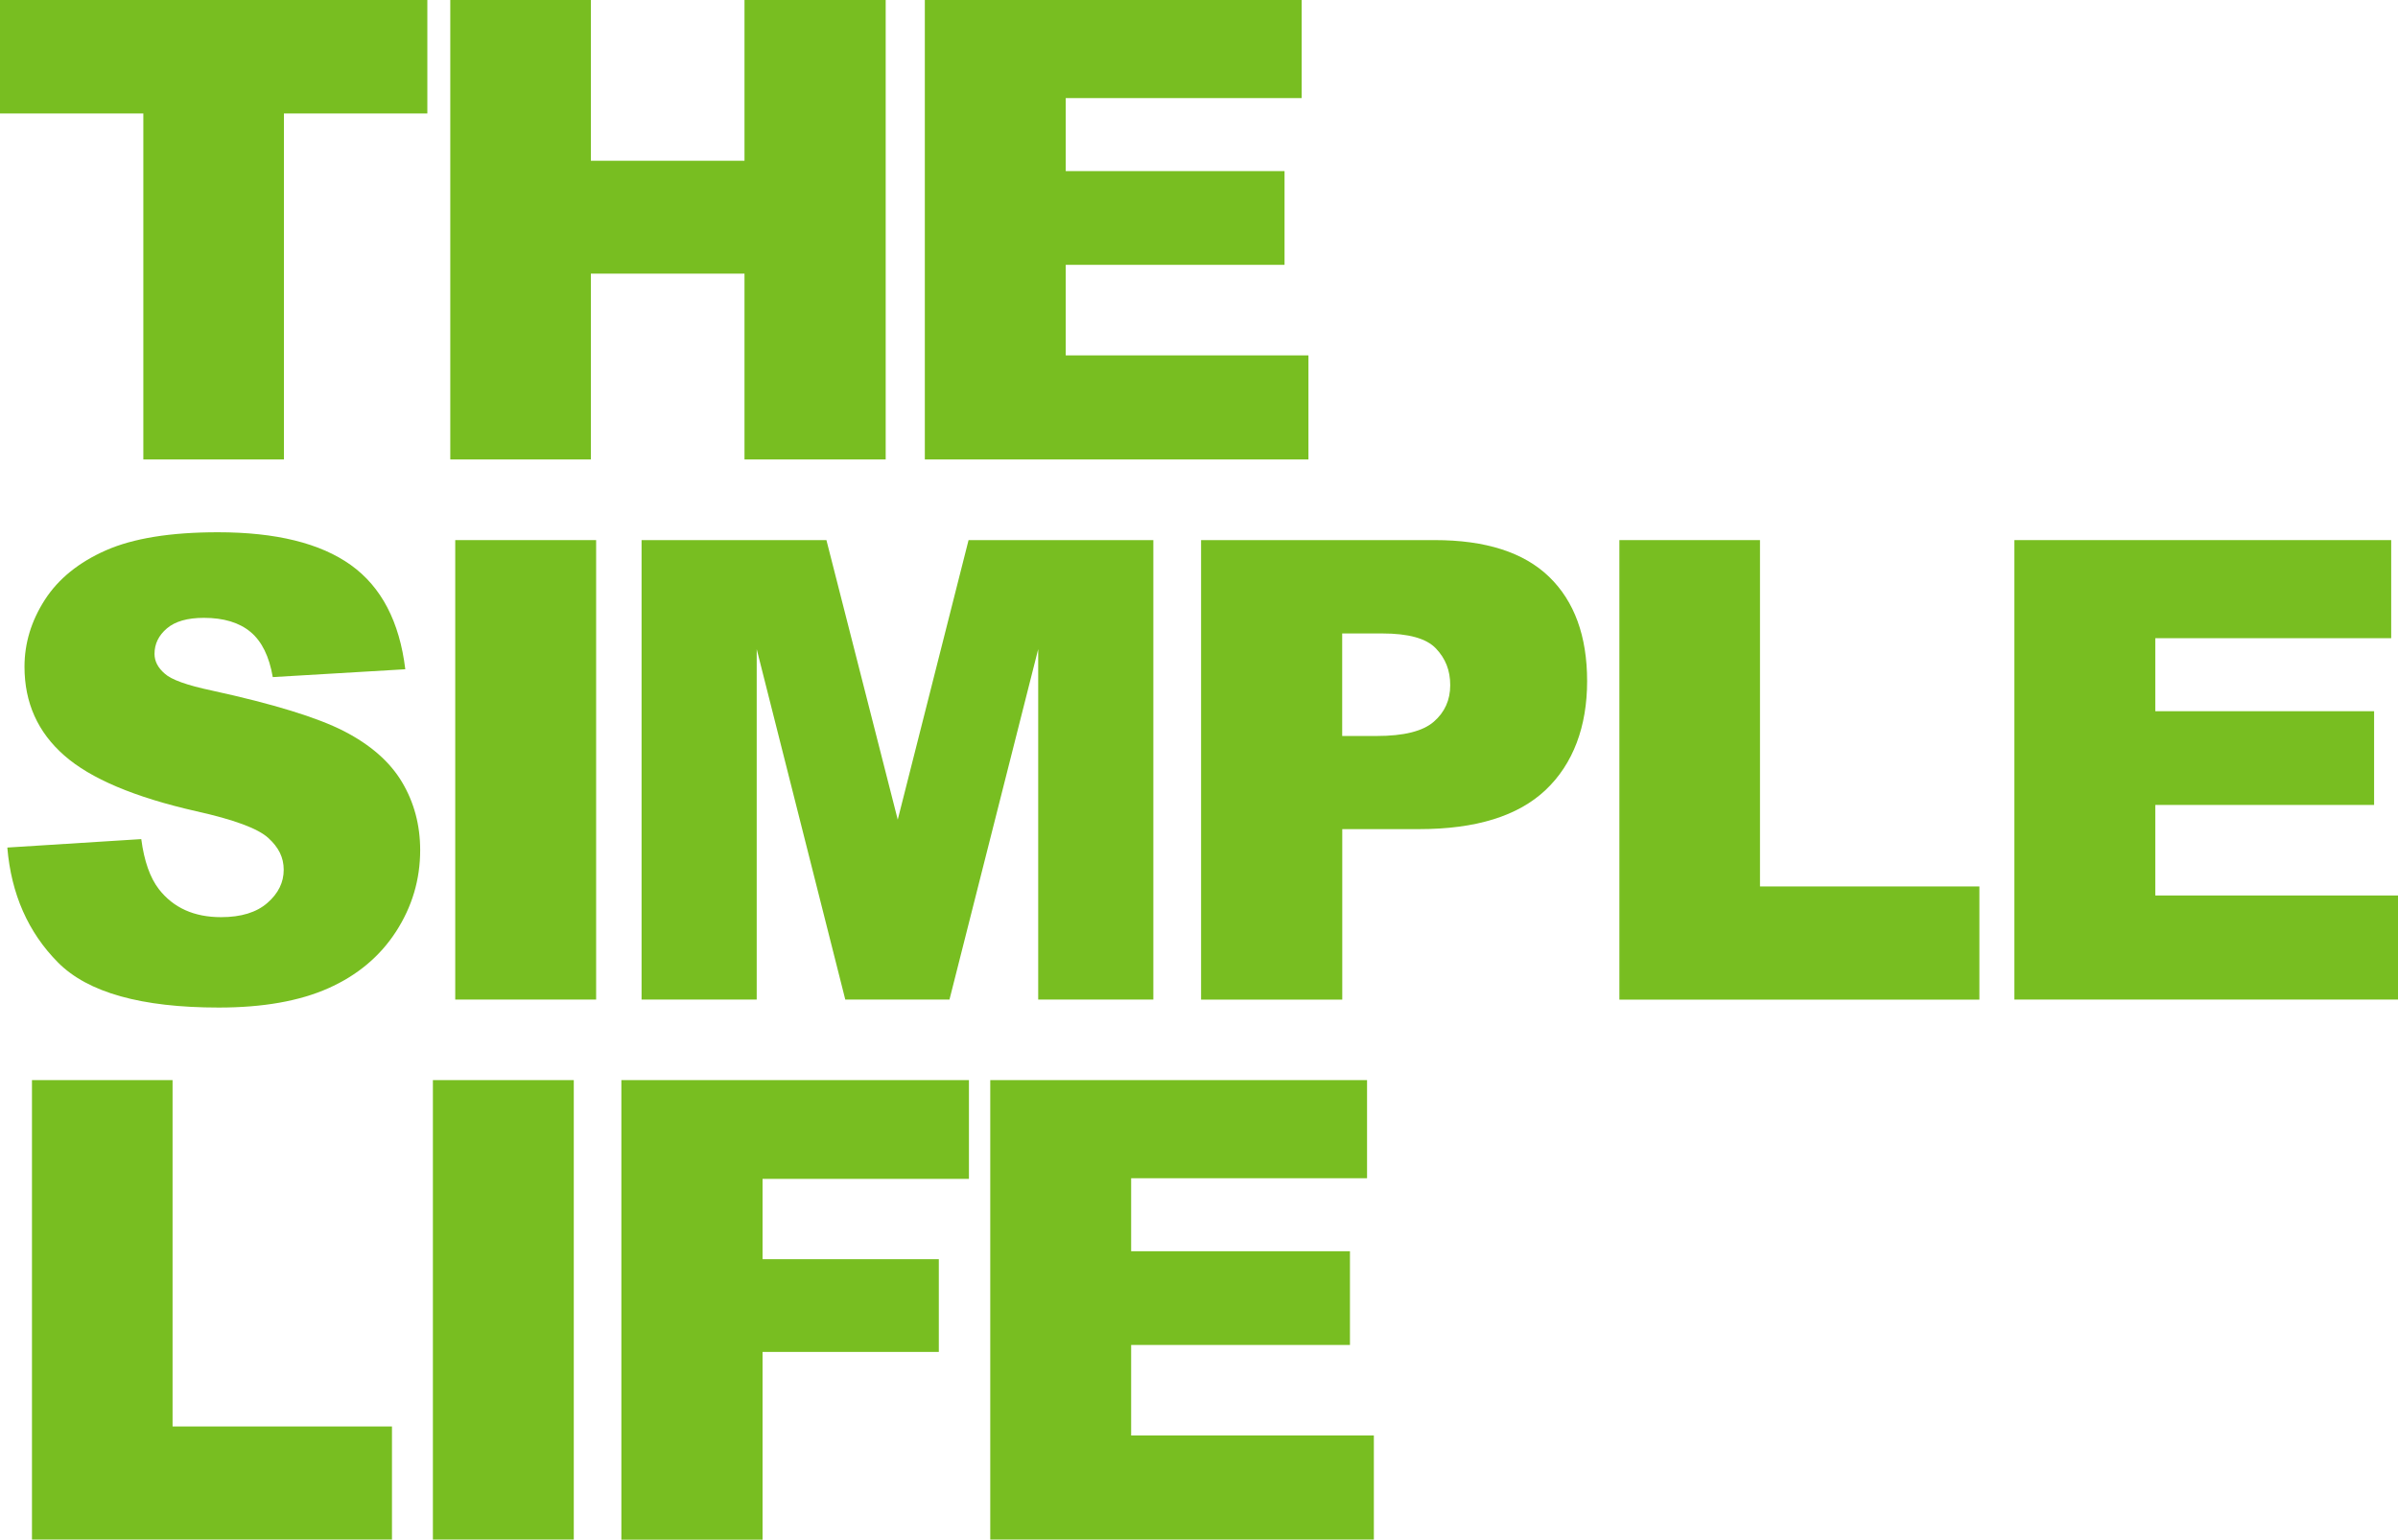
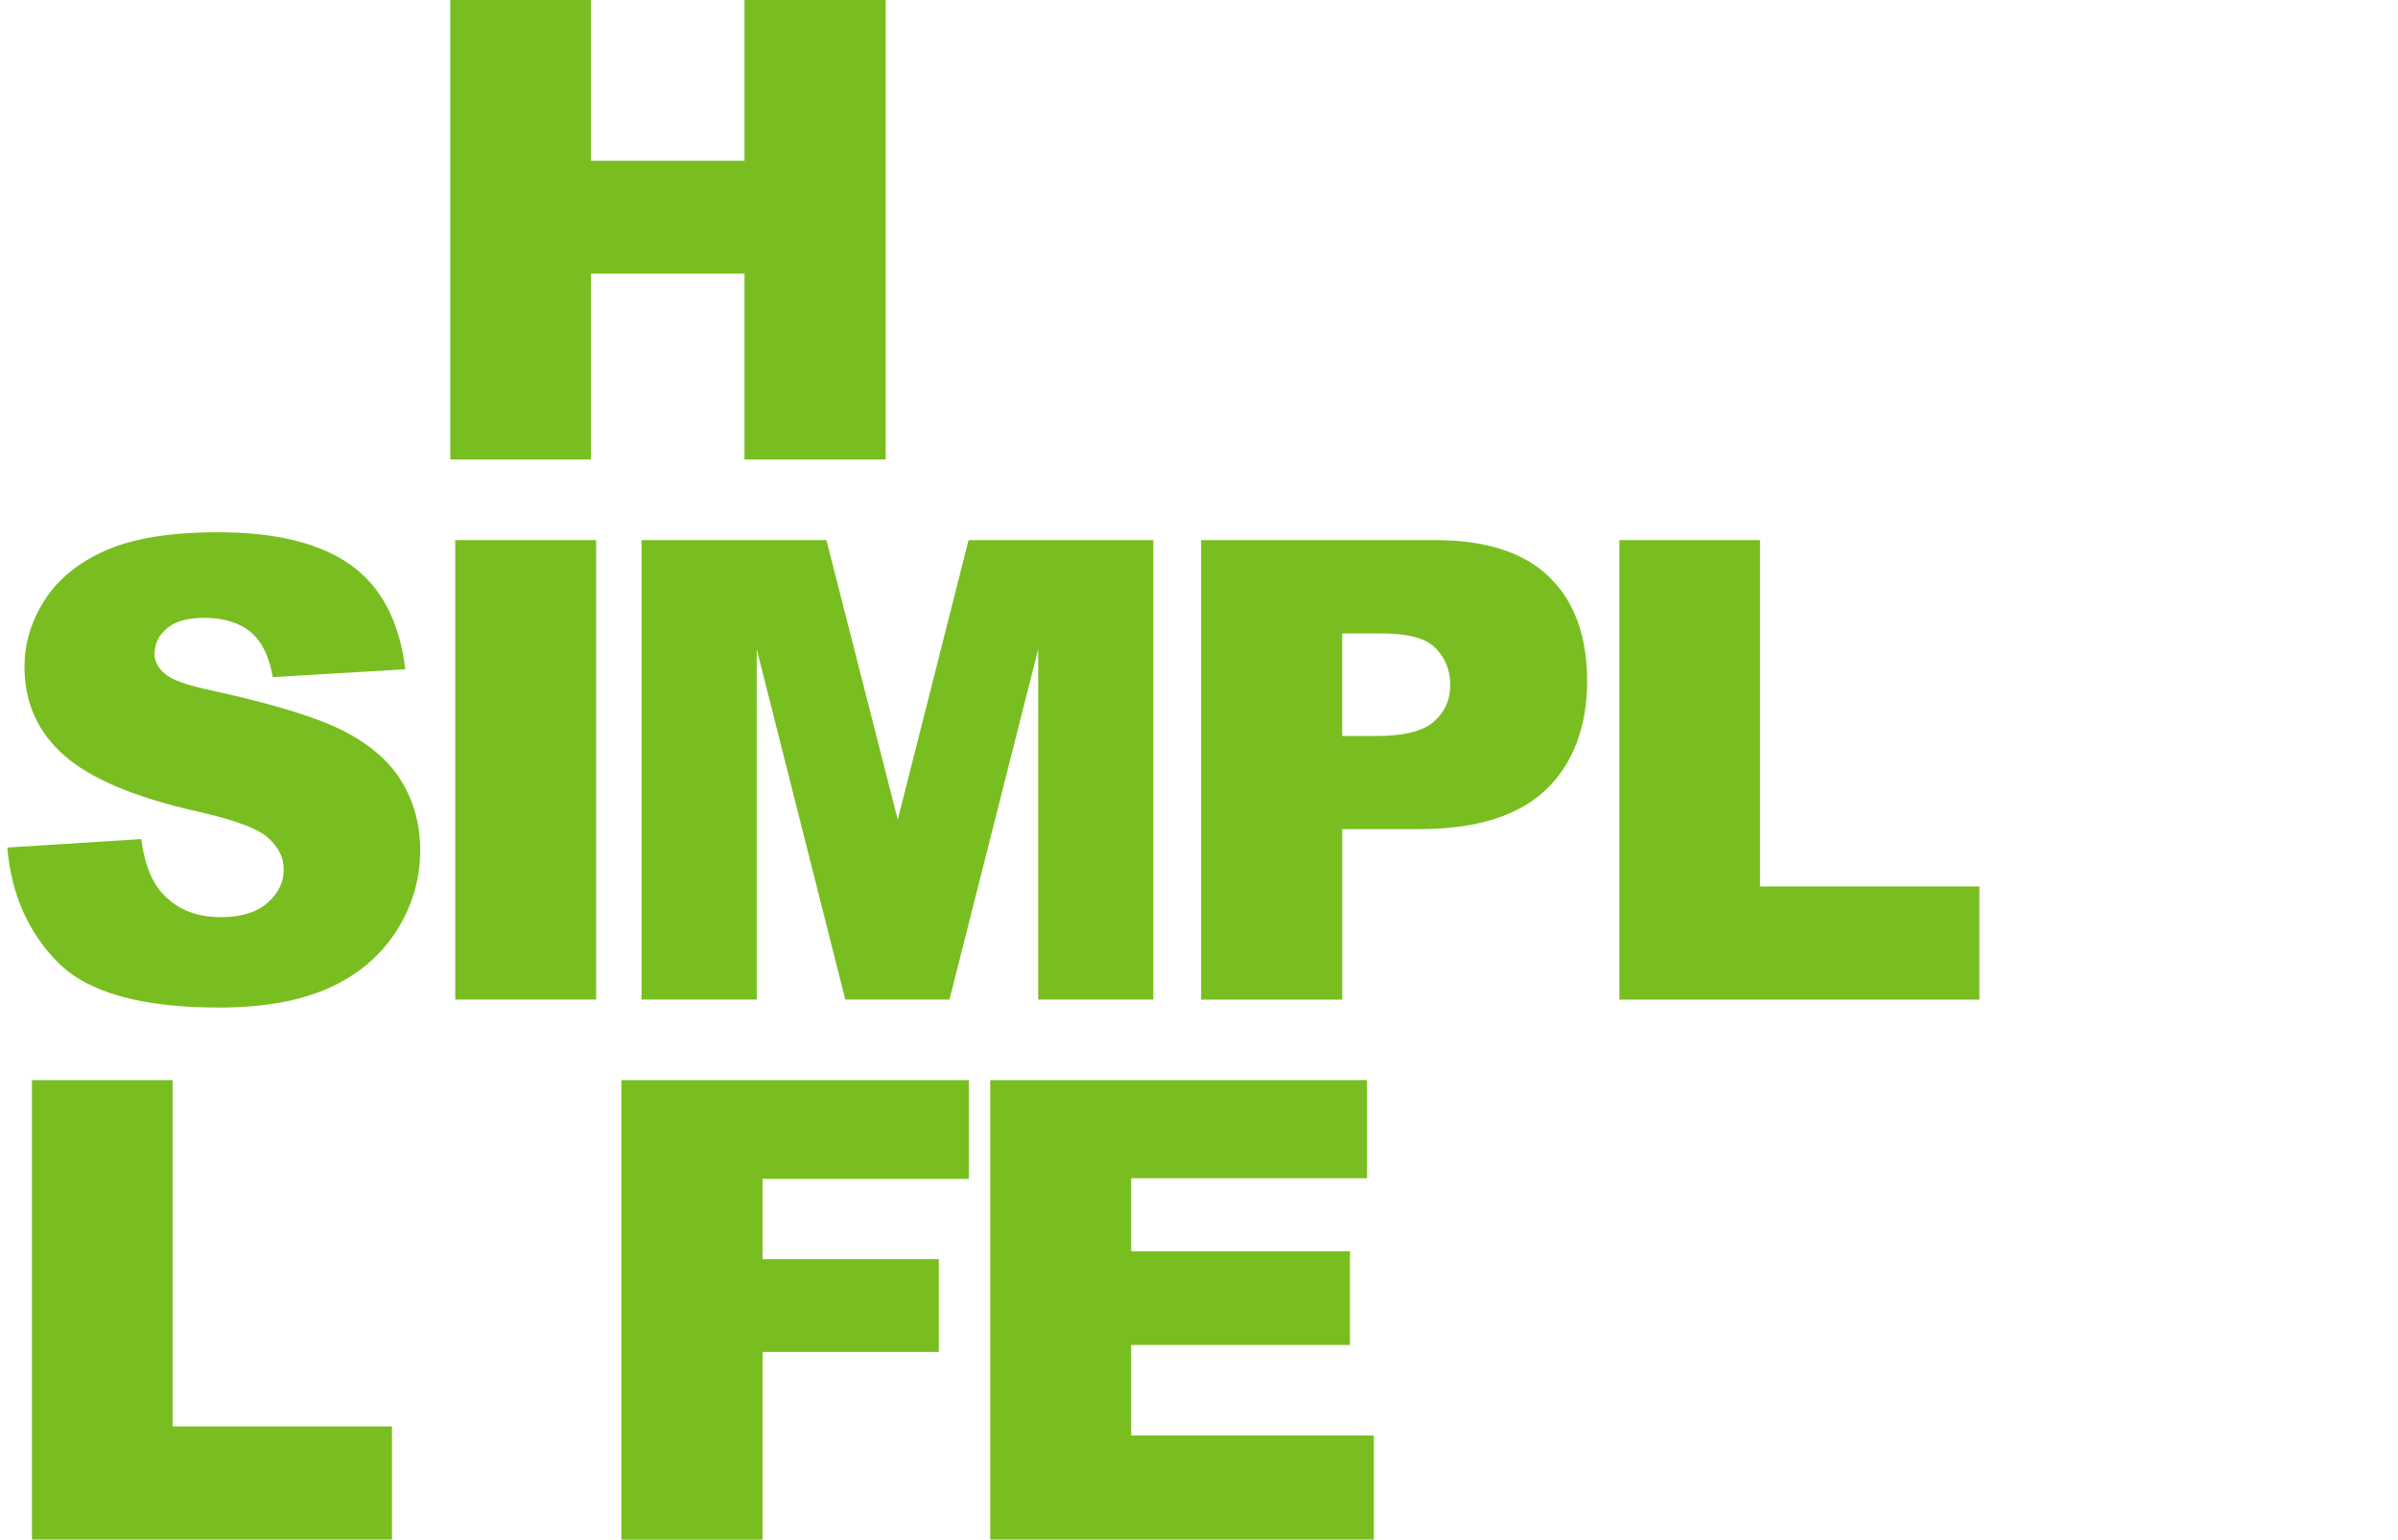
<svg xmlns="http://www.w3.org/2000/svg" id="Layer_1" data-name="Layer 1" viewBox="0 0 324.06 208.12">
  <defs>
    <style>
      .cls-1 {
        fill: #78be21;
      }
    </style>
  </defs>
-   <path class="cls-1" d="m0,0h57.75v15.34h-19.38v46.77h-19V15.34H0V0Z" />
  <path class="cls-1" d="m60.85,0h19v21.73h20.76V0h19.08v62.11h-19.08v-25.12h-20.76v25.12h-19V0Z" />
-   <path class="cls-1" d="m124.98,0h50.92v13.26h-31.88v9.87h29.57v12.67h-29.57v12.24h32.8v14.07h-51.84V0Z" />
  <path class="cls-1" d="m1.01,114.57l18.08-1.14c.39,2.97,1.19,5.23,2.39,6.78,1.96,2.51,4.75,3.77,8.39,3.77,2.71,0,4.8-.64,6.27-1.93,1.47-1.28,2.2-2.77,2.2-4.47s-.7-3.05-2.1-4.32c-1.4-1.27-4.64-2.47-9.73-3.6-8.33-1.89-14.28-4.41-17.83-7.54-3.58-3.14-5.37-7.13-5.37-11.99,0-3.19.92-6.21,2.75-9.05,1.83-2.84,4.59-5.07,8.26-6.69,3.68-1.62,8.72-2.44,15.12-2.44,7.86,0,13.85,1.48,17.97,4.43,4.12,2.95,6.58,7.65,7.36,14.09l-17.91,1.06c-.48-2.8-1.48-4.83-3-6.1-1.52-1.27-3.63-1.91-6.31-1.91-2.21,0-3.87.47-4.99,1.42-1.12.95-1.68,2.1-1.68,3.45,0,.99.46,1.88,1.38,2.67.89.82,3.02,1.58,6.38,2.29,8.3,1.81,14.25,3.64,17.85,5.49,3.59,1.85,6.21,4.15,7.84,6.89s2.45,5.8,2.45,9.19c0,3.98-1.09,7.65-3.27,11.02-2.18,3.36-5.23,5.91-9.14,7.65-3.91,1.74-8.85,2.61-14.81,2.61-10.46,0-17.7-2.03-21.73-6.1-4.03-4.07-6.31-9.24-6.84-15.51Z" />
  <path class="cls-1" d="m61.52,73.01h19.04v62.11h-19.04v-62.11Z" />
  <path class="cls-1" d="m86.69,73.01h24.99l9.64,37.79,9.57-37.79h24.97v62.11h-15.56v-47.37l-11.99,47.37h-14.08l-11.97-47.37v47.37h-15.56v-62.11Z" />
  <path class="cls-1" d="m162.3,73.01h31.58c6.88,0,12.03,1.65,15.46,4.96,3.42,3.31,5.14,8.01,5.14,14.11s-1.87,11.17-5.6,14.7c-3.73,3.53-9.43,5.3-17.09,5.3h-10.4v23.05h-19.08v-62.11Zm19.08,26.48h4.66c3.66,0,6.24-.64,7.72-1.93,1.48-1.28,2.22-2.93,2.22-4.94s-.64-3.6-1.93-4.96c-1.29-1.36-3.71-2.03-7.26-2.03h-5.41v13.85Z" />
  <path class="cls-1" d="m218.84,73.01h19v46.82h29.65v15.3h-48.65v-62.11Z" />
-   <path class="cls-1" d="m272.22,73.01h50.92v13.26h-31.88v9.87h29.57v12.67h-29.57v12.24h32.8v14.07h-51.84v-62.11Z" />
  <path class="cls-1" d="m4.32,146.01h19v46.82h29.65v15.29H4.32v-62.11Z" />
-   <path class="cls-1" d="m58.5,146.01h19.04v62.11h-19.04v-62.11Z" />
  <path class="cls-1" d="m83.96,146.01h46.98v13.35h-27.89v10.85h23.82v12.54h-23.82v25.38h-19.08v-62.11Z" />
  <path class="cls-1" d="m133.82,146.01h50.92v13.26h-31.88v9.87h29.57v12.67h-29.57v12.24h32.8v14.07h-51.84v-62.11Z" />
</svg>